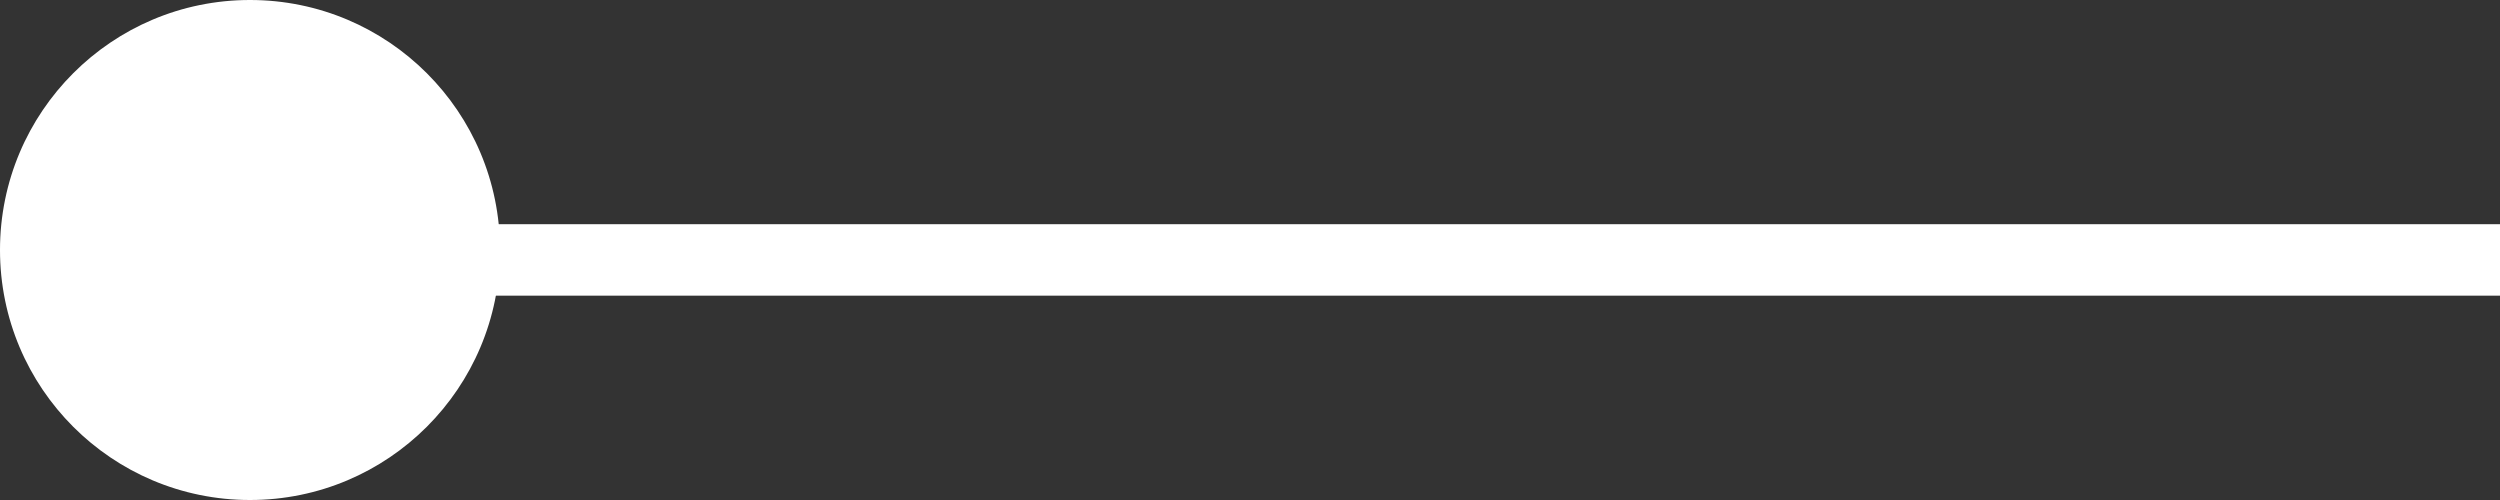
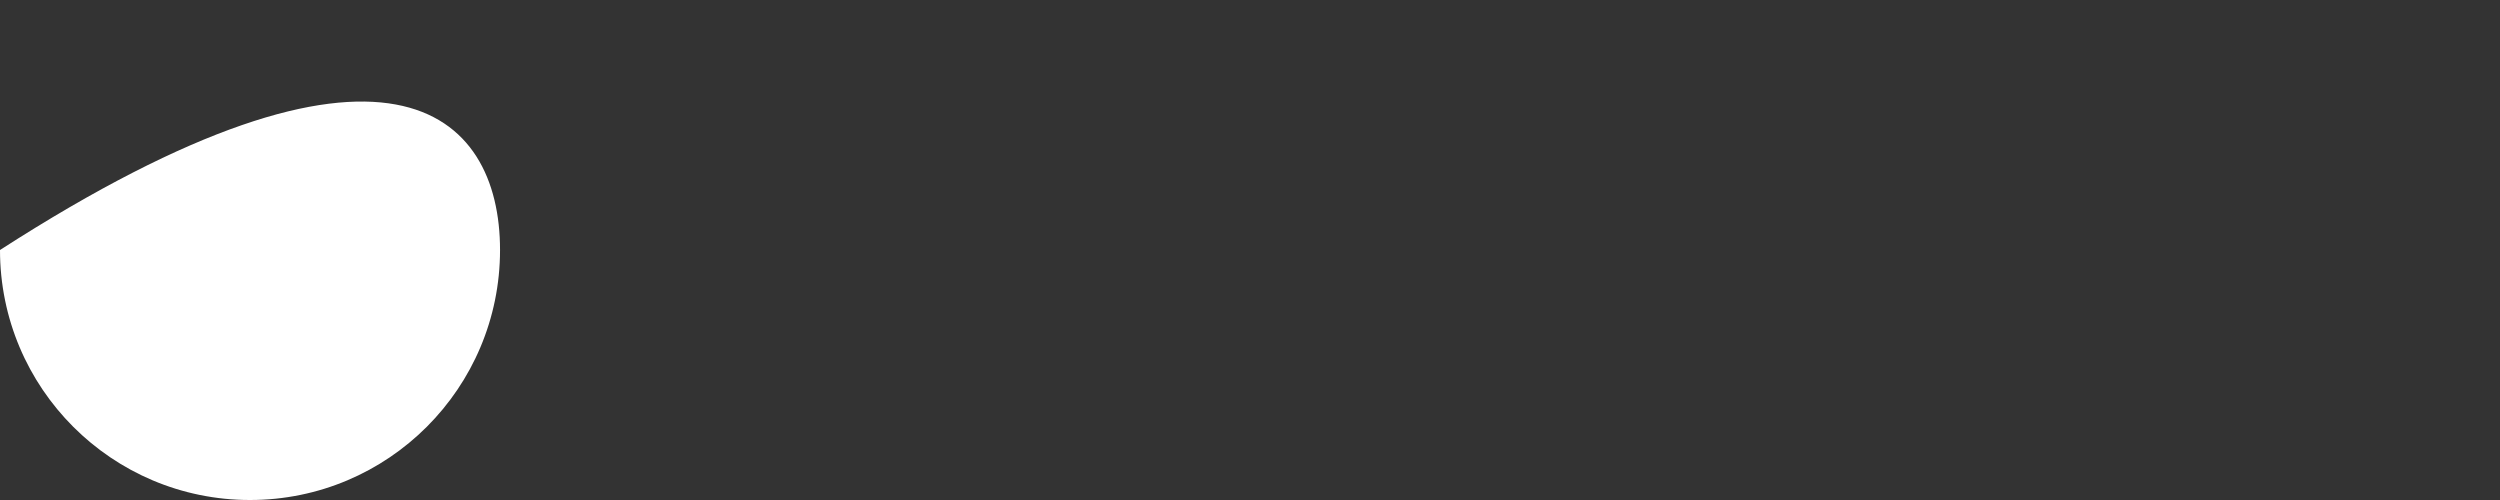
<svg xmlns="http://www.w3.org/2000/svg" version="1.1" x="0px" y="0px" width="70px" height="14px" viewBox="0 0 70 14" enable-background="new 0 0 70 14" xml:space="preserve">
  <rect x="0" y="0" width="70" height="14" fill="#333333" stroke="none" />
  <defs>
</defs>
-   <line fill="none" stroke="#FFFFFF" stroke-width="2.001" stroke-miterlimit="10" x1="7.278" y1="7.278" x2="70" y2="7.278" />
-   <path fill="#FFFFFF" d="M14.001,7c0,3.867-3.133,7-7.002,7C3.134,14,0,10.866,0,7c0-3.866,3.134-7,6.999-7  C10.868,0,14.001,3.133,14.001,7z" />
+   <path fill="#FFFFFF" d="M14.001,7c0,3.867-3.133,7-7.002,7C3.134,14,0,10.866,0,7C10.868,0,14.001,3.133,14.001,7z" />
</svg>